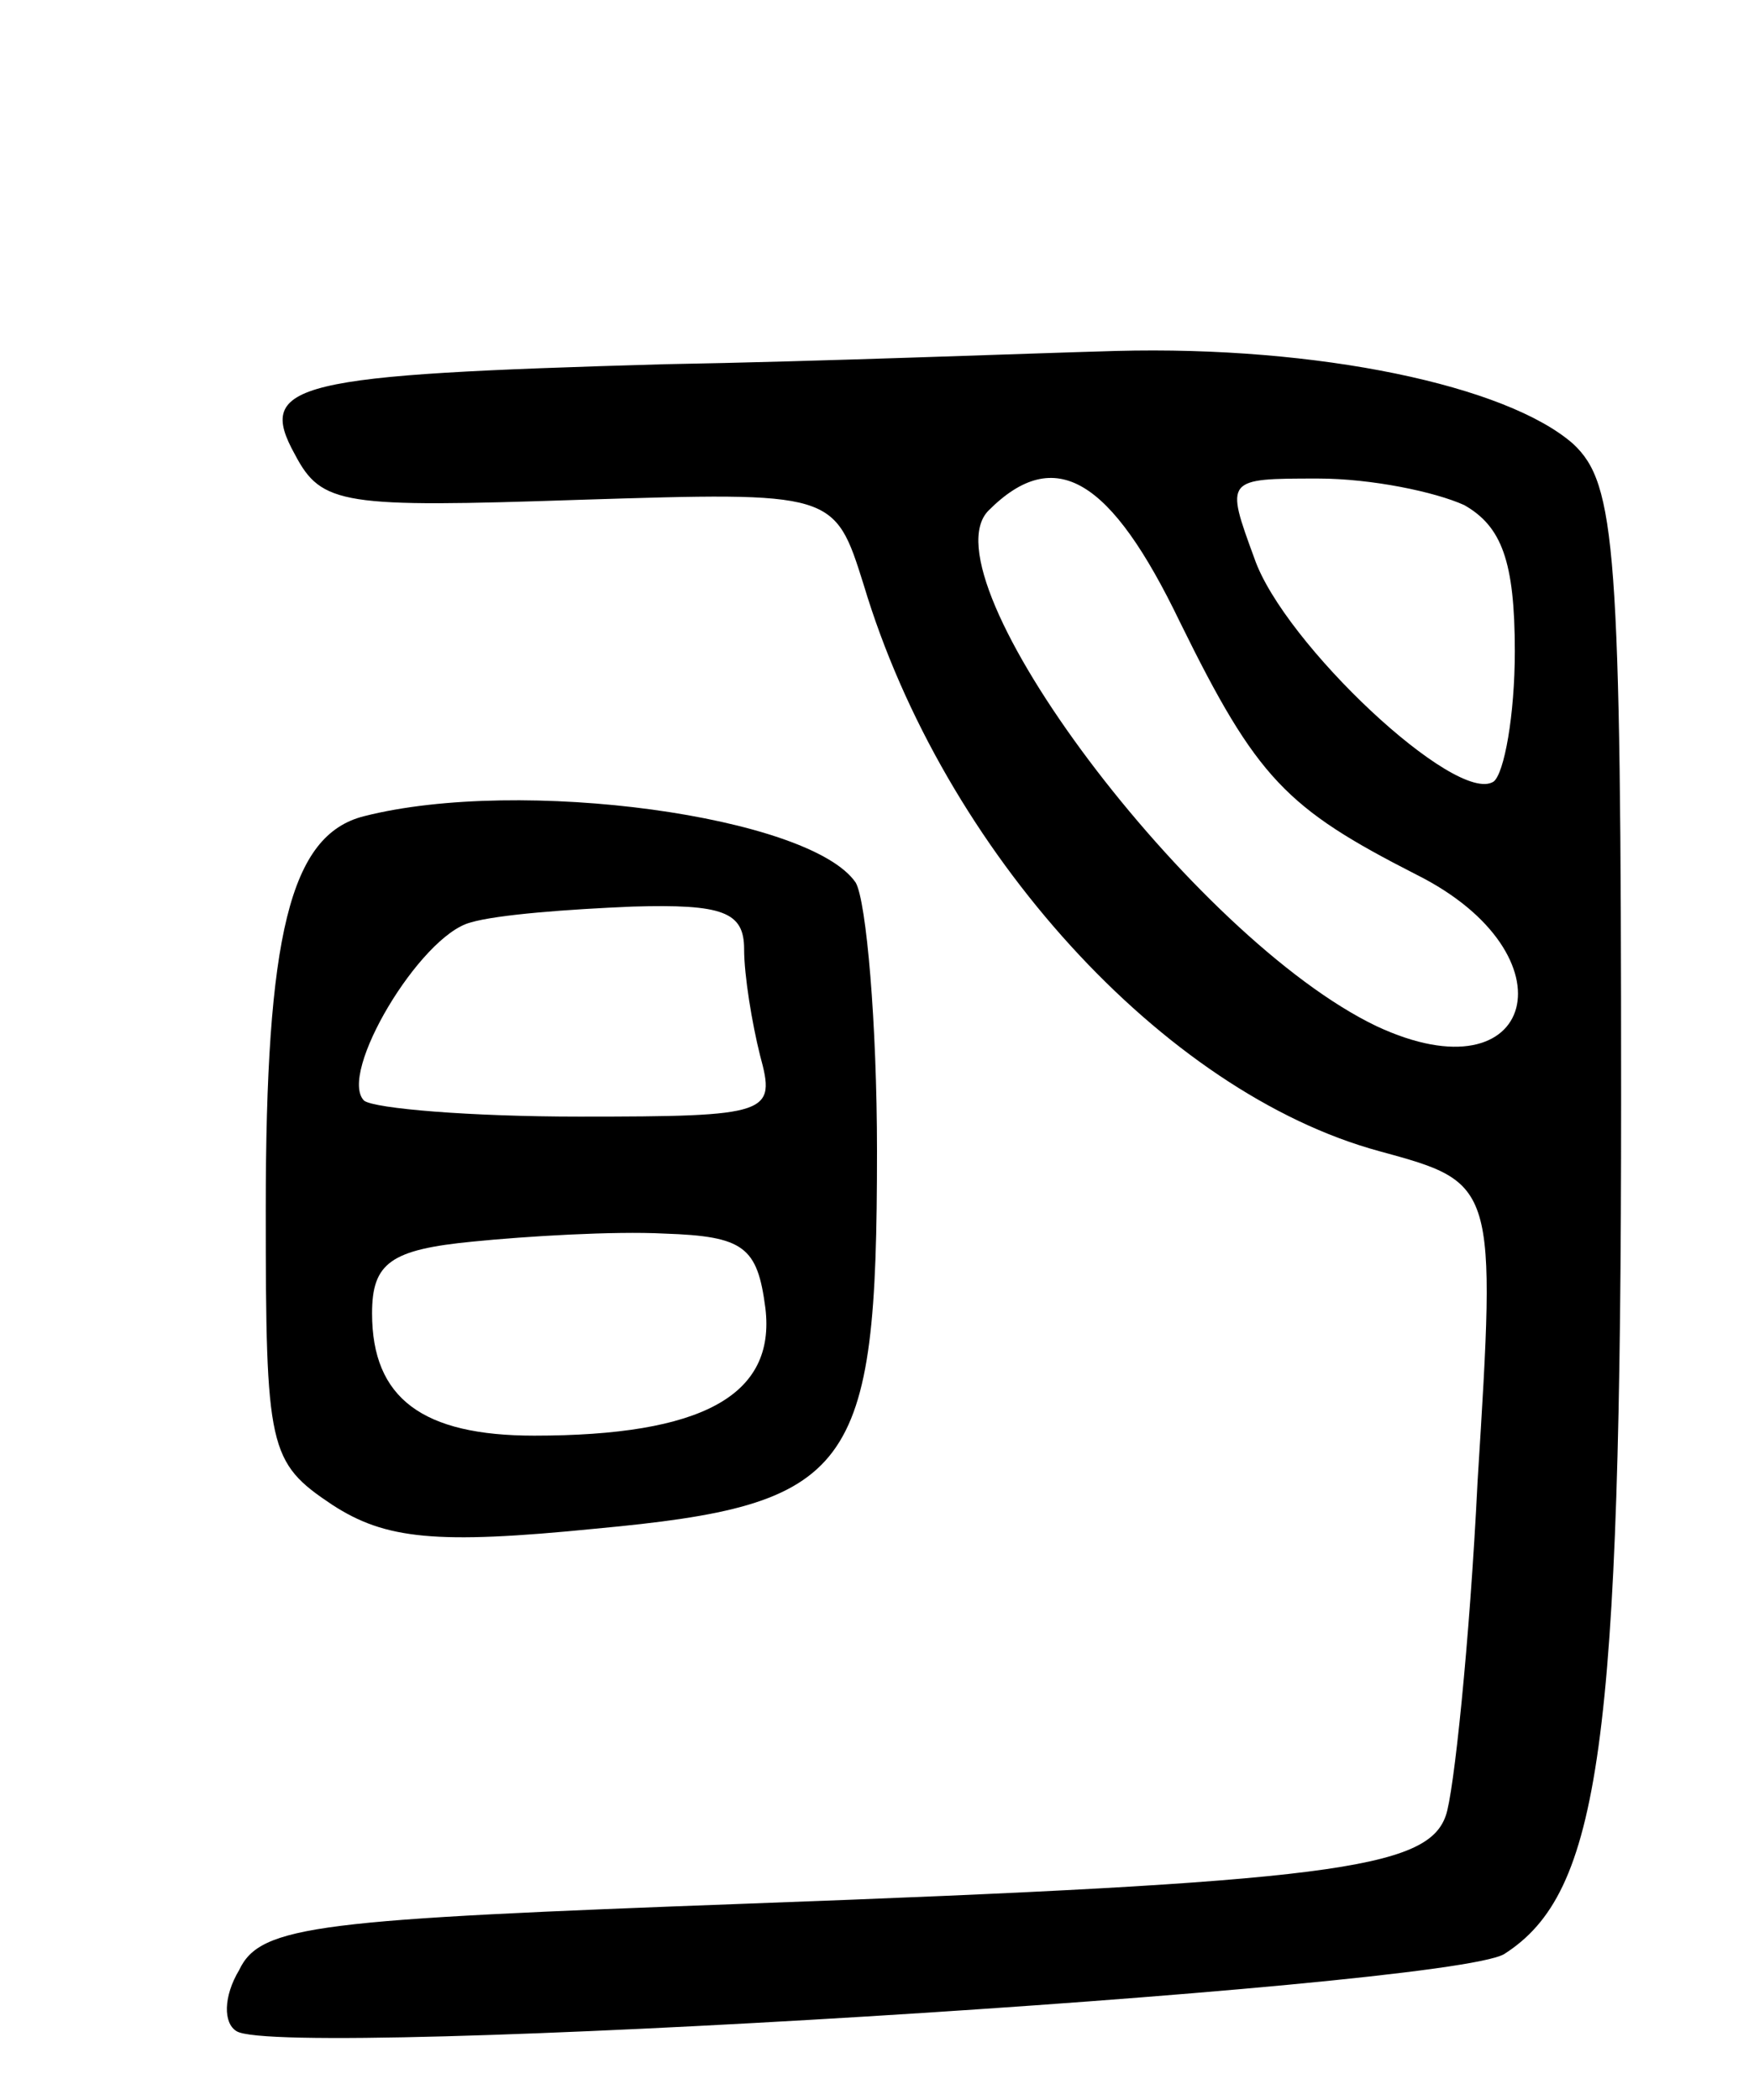
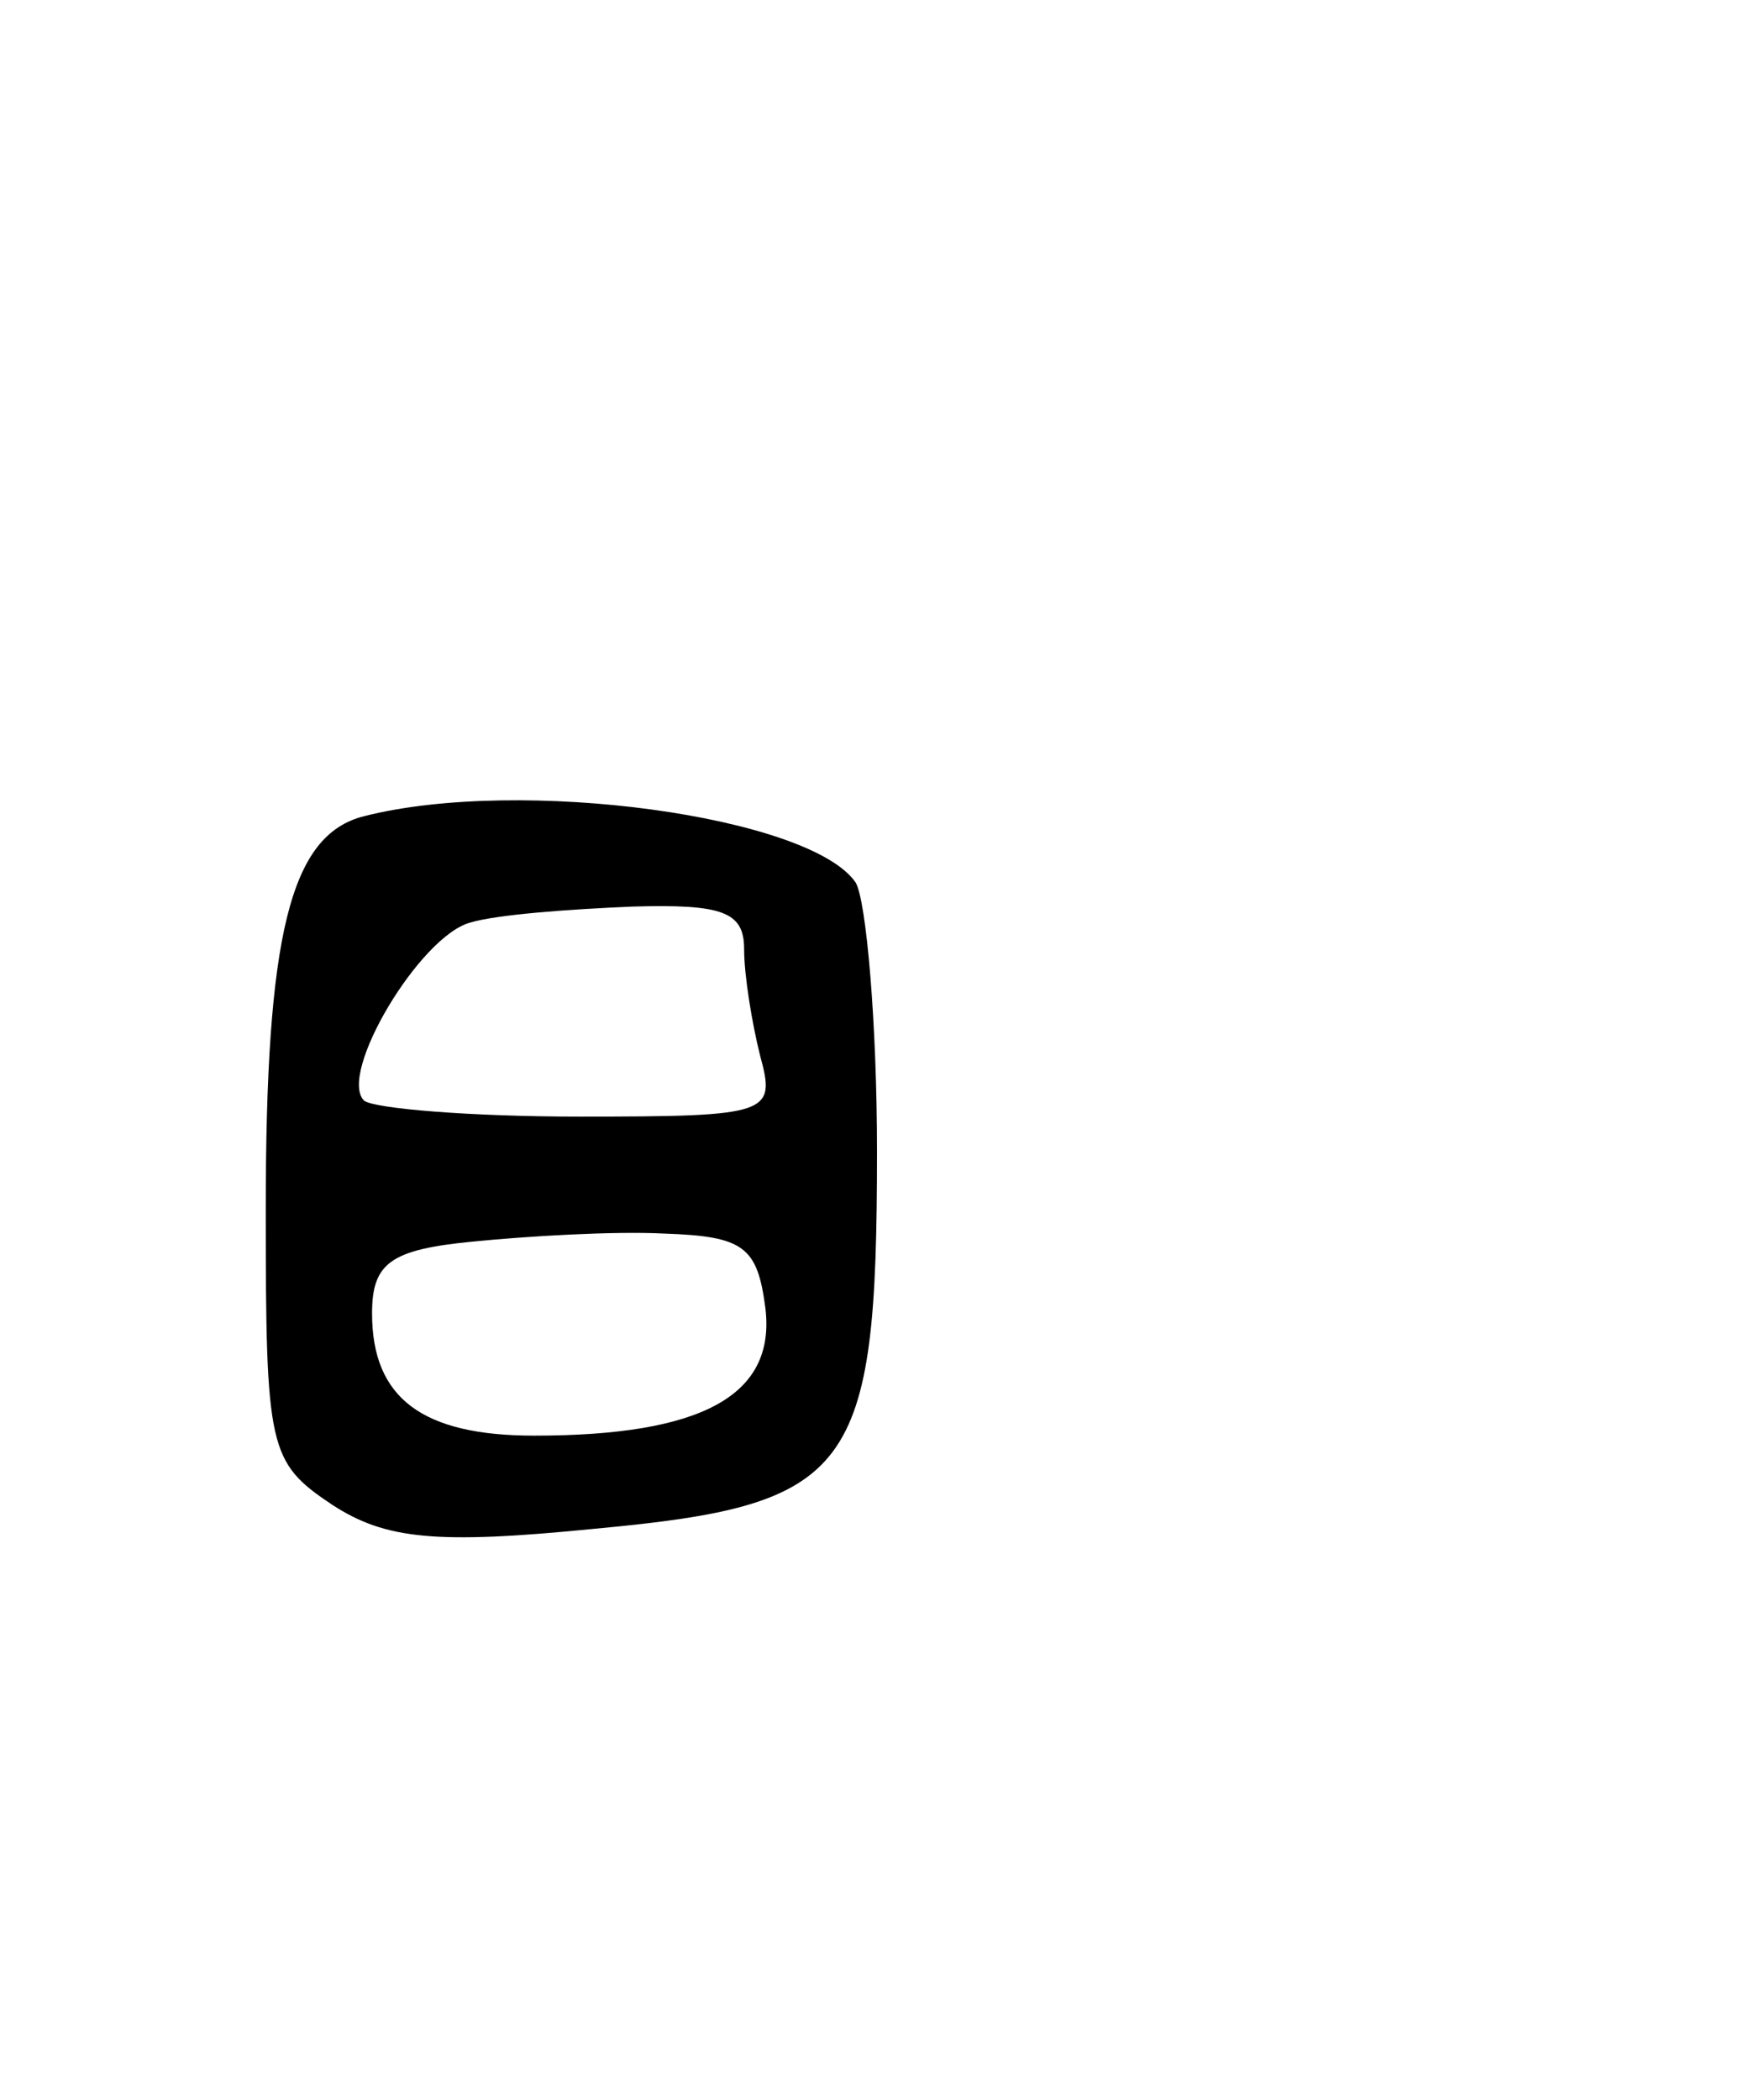
<svg xmlns="http://www.w3.org/2000/svg" version="1.0" width="66" height="79" viewBox="0 0 66 79">
  <g transform="translate(0,79) scale(0.1,-0.1)">
-     <path d="M250 653 c-139 -4 -154 -7 -139 -34 10 -19 18 -20 107 -17 96 3 96 3 107 -32 30 -100 113 -191 194 -213 44 -12 44 -12 37 -124 -3 -61 -9 -118 -12 -126 -7 -20 -44 -25 -262 -33 -162 -6 -184 -8 -192 -25 -6 -10 -6 -20 -1 -23 17 -11 455 16 477 29 36 23 44 78 44 322 0 207 -2 231 -18 246 -25 22 -96 37 -172 35 -36 -1 -112 -4 -170 -5z m194 -97 c29 -59 40 -70 89 -95 60 -30 45 -85 -15 -57 -69 33 -171 169 -146 194 25 25 46 12 72 -42z m107 44 c14 -8 19 -21 19 -55 0 -24 -4 -46 -8 -49 -14 -9 -79 52 -90 84 -11 30 -11 30 24 30 20 0 44 -5 55 -10z" />
    <path d="M137 483 c-28 -7 -37 -45 -37 -148 0 -90 1 -95 25 -111 20 -13 39 -15 99 -9 97 9 106 21 106 142 0 48 -4 94 -8 101 -17 25 -126 40 -185 25z m143 -50 c0 -10 3 -28 6 -40 6 -22 4 -23 -68 -23 -41 0 -77 3 -81 6 -10 10 21 62 40 67 10 3 37 5 61 6 34 1 42 -2 42 -16z m8 -135 c4 -33 -24 -48 -87 -48 -42 0 -61 14 -61 46 0 19 7 24 38 27 20 2 53 4 72 3 30 -1 35 -5 38 -28z" />
  </g>
</svg>